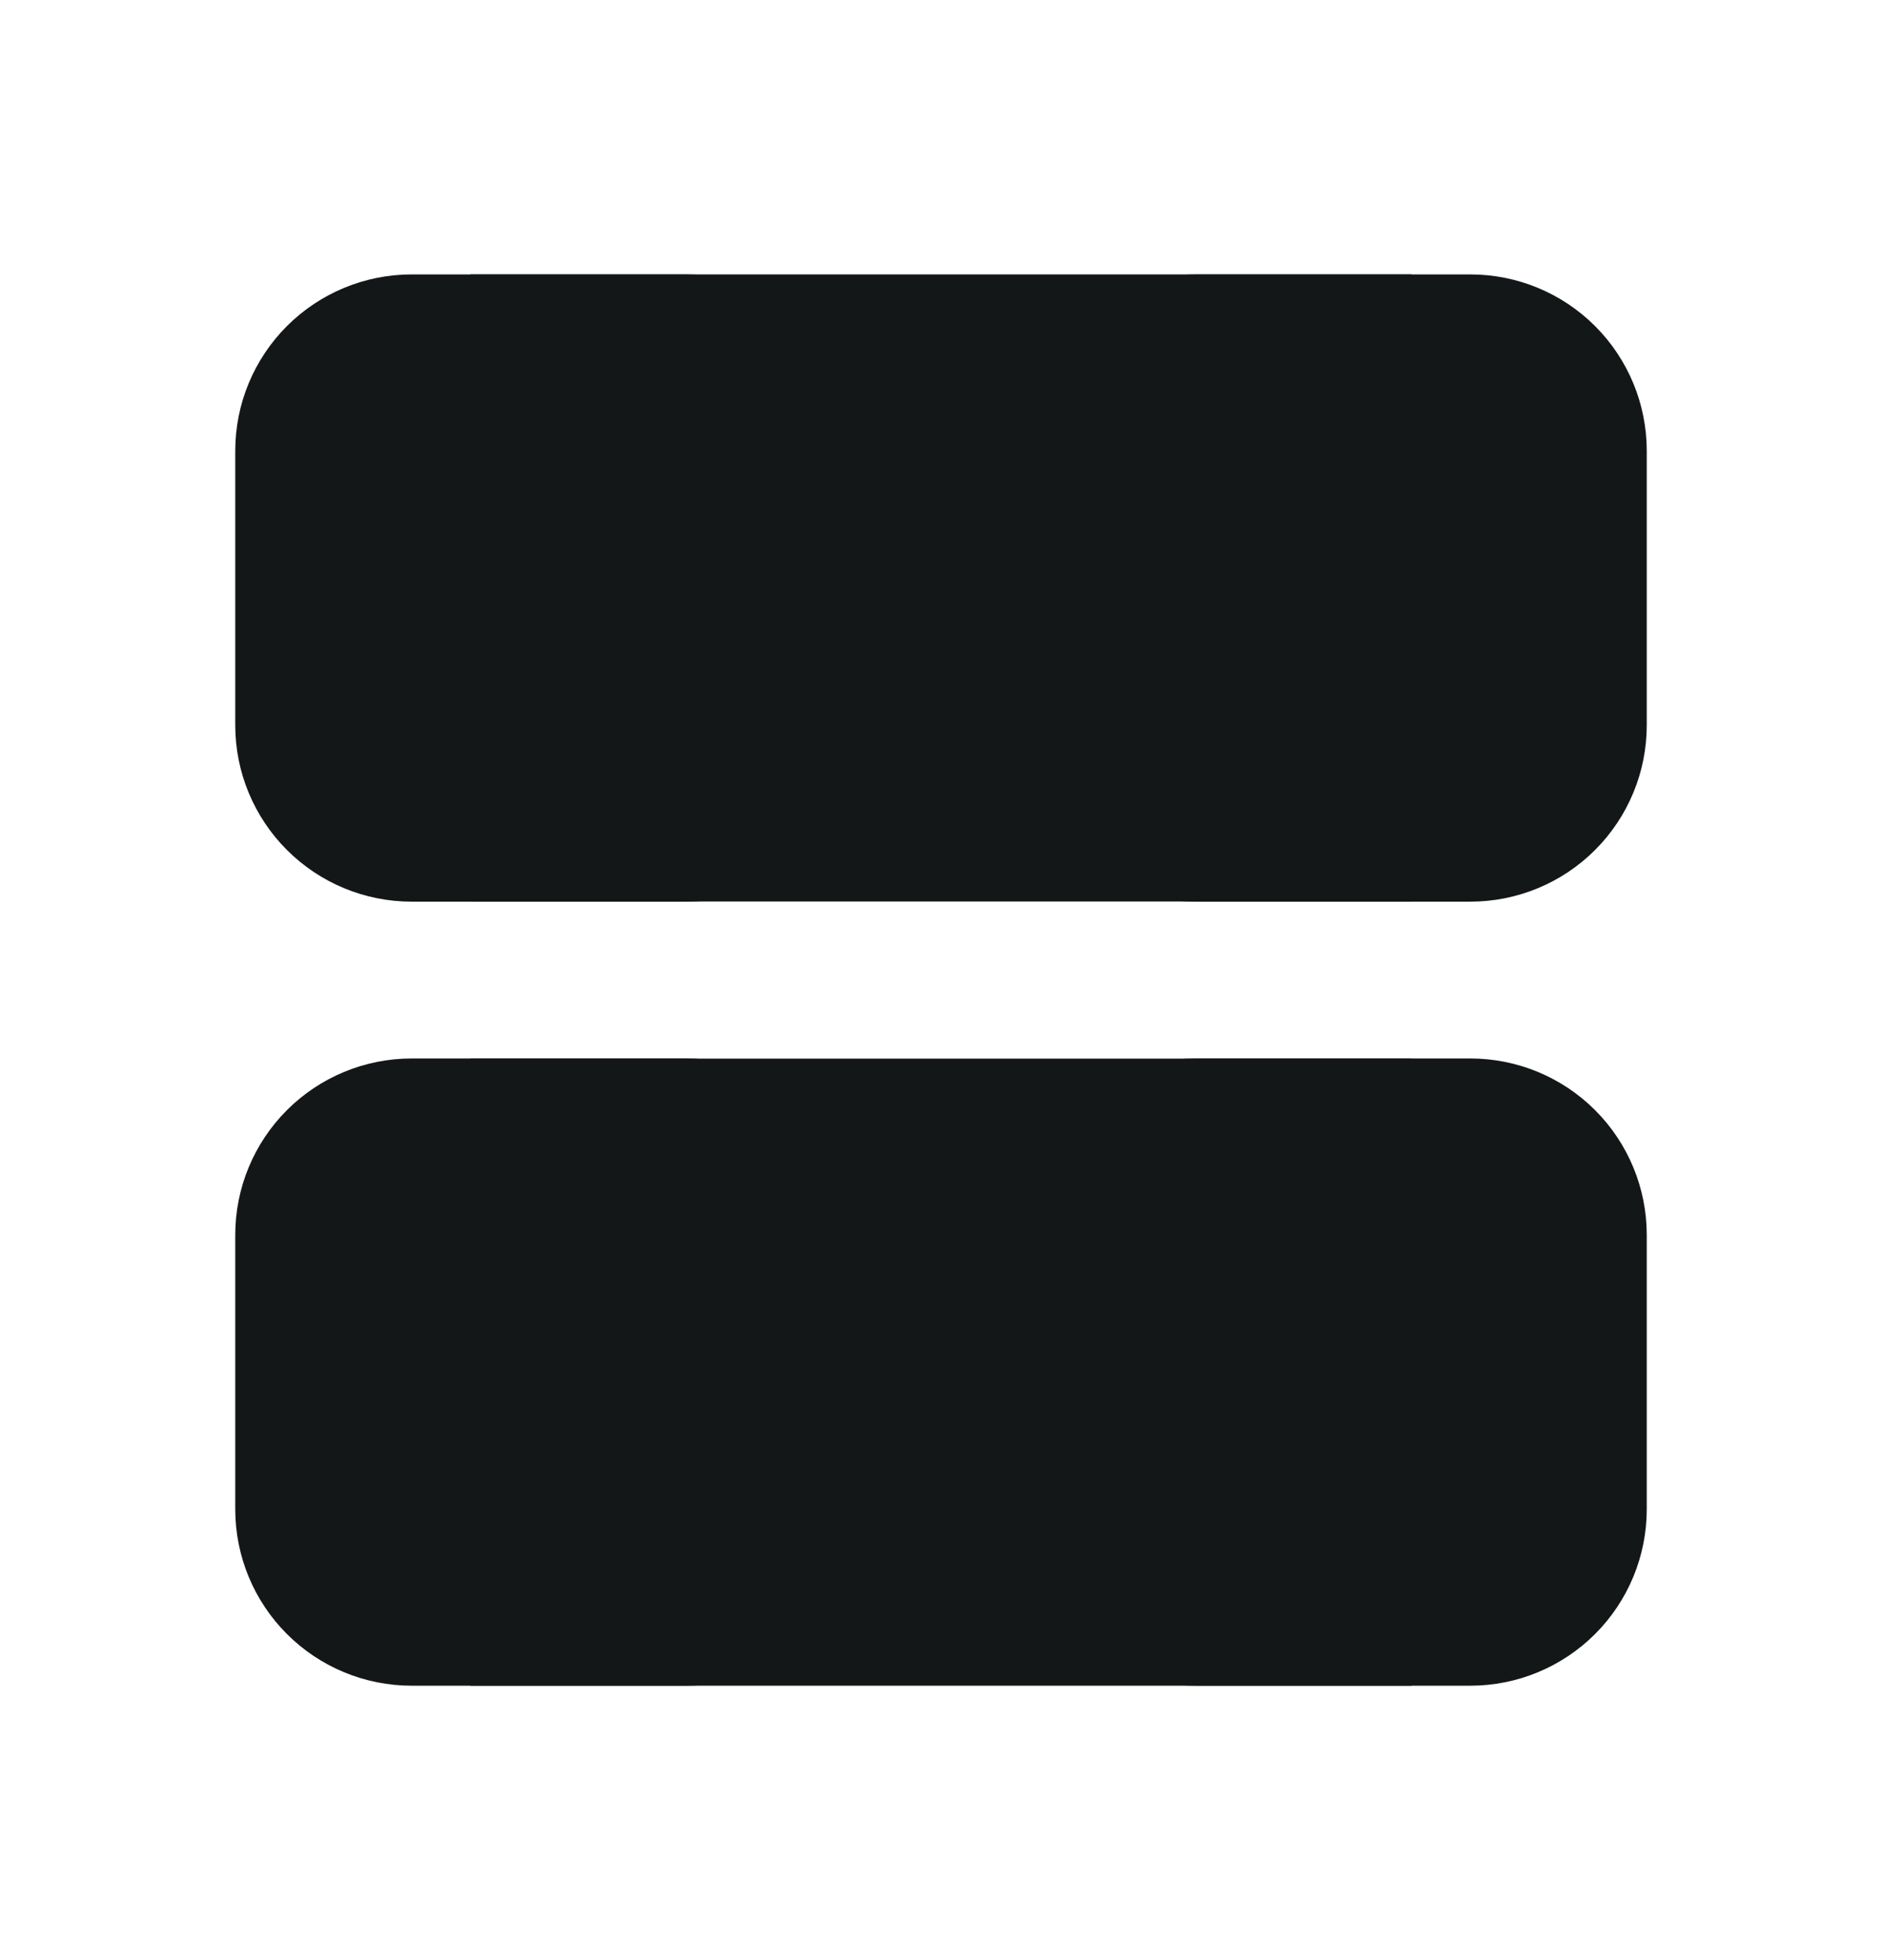
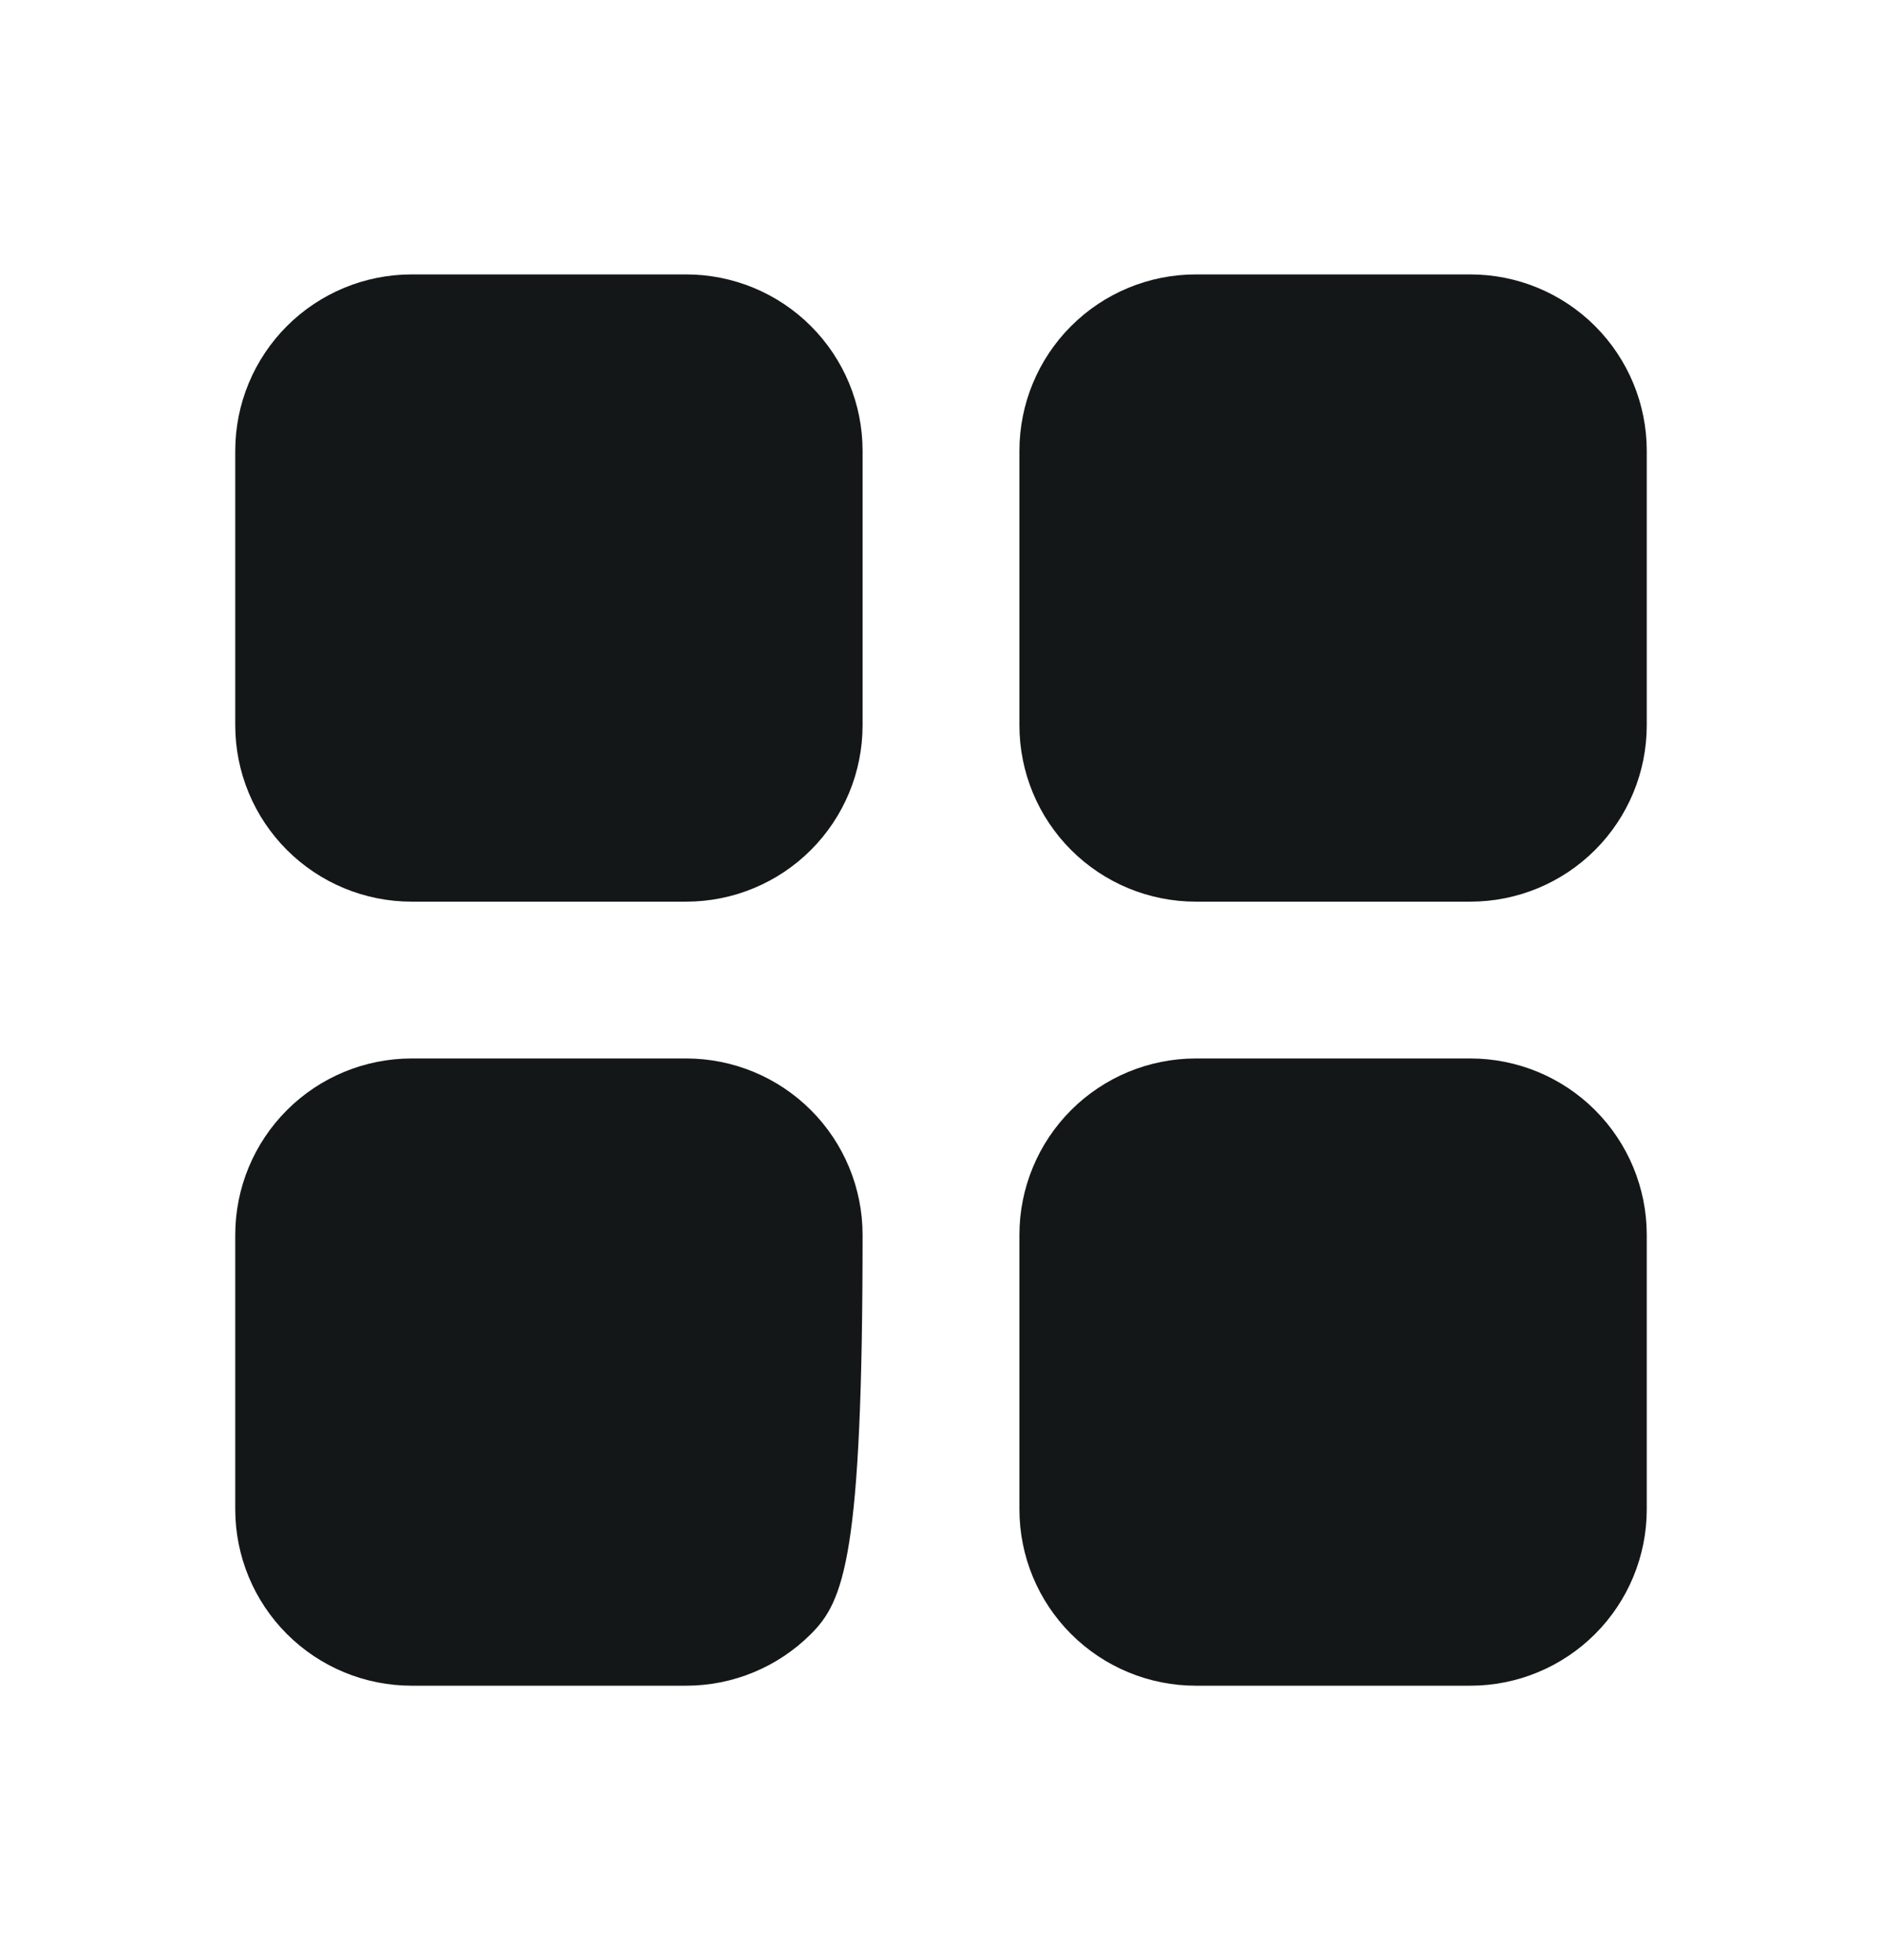
<svg xmlns="http://www.w3.org/2000/svg" width="24" height="25" viewBox="0 0 24 25" fill="none">
-   <path d="M13 15.75C13 15.153 13.237 14.581 13.659 14.159C14.081 13.737 14.653 13.5 15.25 13.5L18.75 13.5C19.347 13.5 19.919 13.737 20.341 14.159C20.763 14.581 21 15.153 21 15.75L21 19.25C21 19.847 20.763 20.419 20.341 20.841C19.919 21.263 19.347 21.5 18.75 21.5L15.25 21.5C14.653 21.5 14.081 21.263 13.659 20.841C13.237 20.419 13 19.847 13 19.25L13 15.75ZM13 5.75C13 5.153 13.237 4.581 13.659 4.159C14.081 3.737 14.653 3.5 15.25 3.5L18.75 3.5C19.347 3.5 19.919 3.737 20.341 4.159C20.763 4.581 21 5.153 21 5.75L21 9.25C21 9.847 20.763 10.419 20.341 10.841C19.919 11.263 19.347 11.5 18.75 11.5L15.25 11.5C14.653 11.5 14.081 11.263 13.659 10.841C13.237 10.419 13 9.847 13 9.25L13 5.75ZM3 15.75C3 15.153 3.237 14.581 3.659 14.159C4.081 13.737 4.653 13.5 5.25 13.5L8.75 13.5C9.347 13.5 9.919 13.737 10.341 14.159C10.763 14.581 11 15.153 11 15.75L11 19.25C11 19.847 10.763 20.419 10.341 20.841C9.919 21.263 9.347 21.5 8.75 21.5L5.25 21.5C4.653 21.5 4.081 21.263 3.659 20.841C3.237 20.419 3 19.847 3 19.25L3 15.75ZM3 5.75C3 5.153 3.237 4.581 3.659 4.159C4.081 3.737 4.653 3.5 5.25 3.5L8.75 3.5C9.347 3.5 9.919 3.737 10.341 4.159C10.763 4.581 11 5.153 11 5.75L11 9.25C11 9.847 10.763 10.419 10.341 10.841C9.919 11.263 9.347 11.5 8.75 11.5L5.25 11.5C4.653 11.5 4.081 11.263 3.659 10.841C3.237 10.419 3 9.847 3 9.25L3 5.75Z" fill="#141718" />
-   <path d="M6 21.5L6 13.502L18 13.502L18 21.5L6 21.5Z" fill="#141718" />
-   <path d="M6 11.498L6 3.5L18 3.5L18 11.498L6 11.498Z" fill="#141718" />
+   <path d="M13 15.75C13 15.153 13.237 14.581 13.659 14.159C14.081 13.737 14.653 13.5 15.25 13.5L18.75 13.5C19.347 13.5 19.919 13.737 20.341 14.159C20.763 14.581 21 15.153 21 15.75L21 19.25C21 19.847 20.763 20.419 20.341 20.841C19.919 21.263 19.347 21.5 18.75 21.5L15.25 21.5C14.653 21.5 14.081 21.263 13.659 20.841C13.237 20.419 13 19.847 13 19.25L13 15.75ZM13 5.75C13 5.153 13.237 4.581 13.659 4.159C14.081 3.737 14.653 3.5 15.25 3.5L18.75 3.5C19.347 3.5 19.919 3.737 20.341 4.159C20.763 4.581 21 5.153 21 5.75L21 9.25C21 9.847 20.763 10.419 20.341 10.841C19.919 11.263 19.347 11.5 18.75 11.5L15.25 11.5C14.653 11.5 14.081 11.263 13.659 10.841C13.237 10.419 13 9.847 13 9.25L13 5.75ZM3 15.75C3 15.153 3.237 14.581 3.659 14.159C4.081 13.737 4.653 13.5 5.25 13.5L8.75 13.5C9.347 13.5 9.919 13.737 10.341 14.159C10.763 14.581 11 15.153 11 15.75C11 19.847 10.763 20.419 10.341 20.841C9.919 21.263 9.347 21.5 8.75 21.5L5.25 21.5C4.653 21.5 4.081 21.263 3.659 20.841C3.237 20.419 3 19.847 3 19.25L3 15.75ZM3 5.75C3 5.153 3.237 4.581 3.659 4.159C4.081 3.737 4.653 3.5 5.25 3.5L8.75 3.5C9.347 3.5 9.919 3.737 10.341 4.159C10.763 4.581 11 5.153 11 5.75L11 9.25C11 9.847 10.763 10.419 10.341 10.841C9.919 11.263 9.347 11.5 8.75 11.5L5.25 11.5C4.653 11.5 4.081 11.263 3.659 10.841C3.237 10.419 3 9.847 3 9.25L3 5.75Z" fill="#141718" />
</svg>